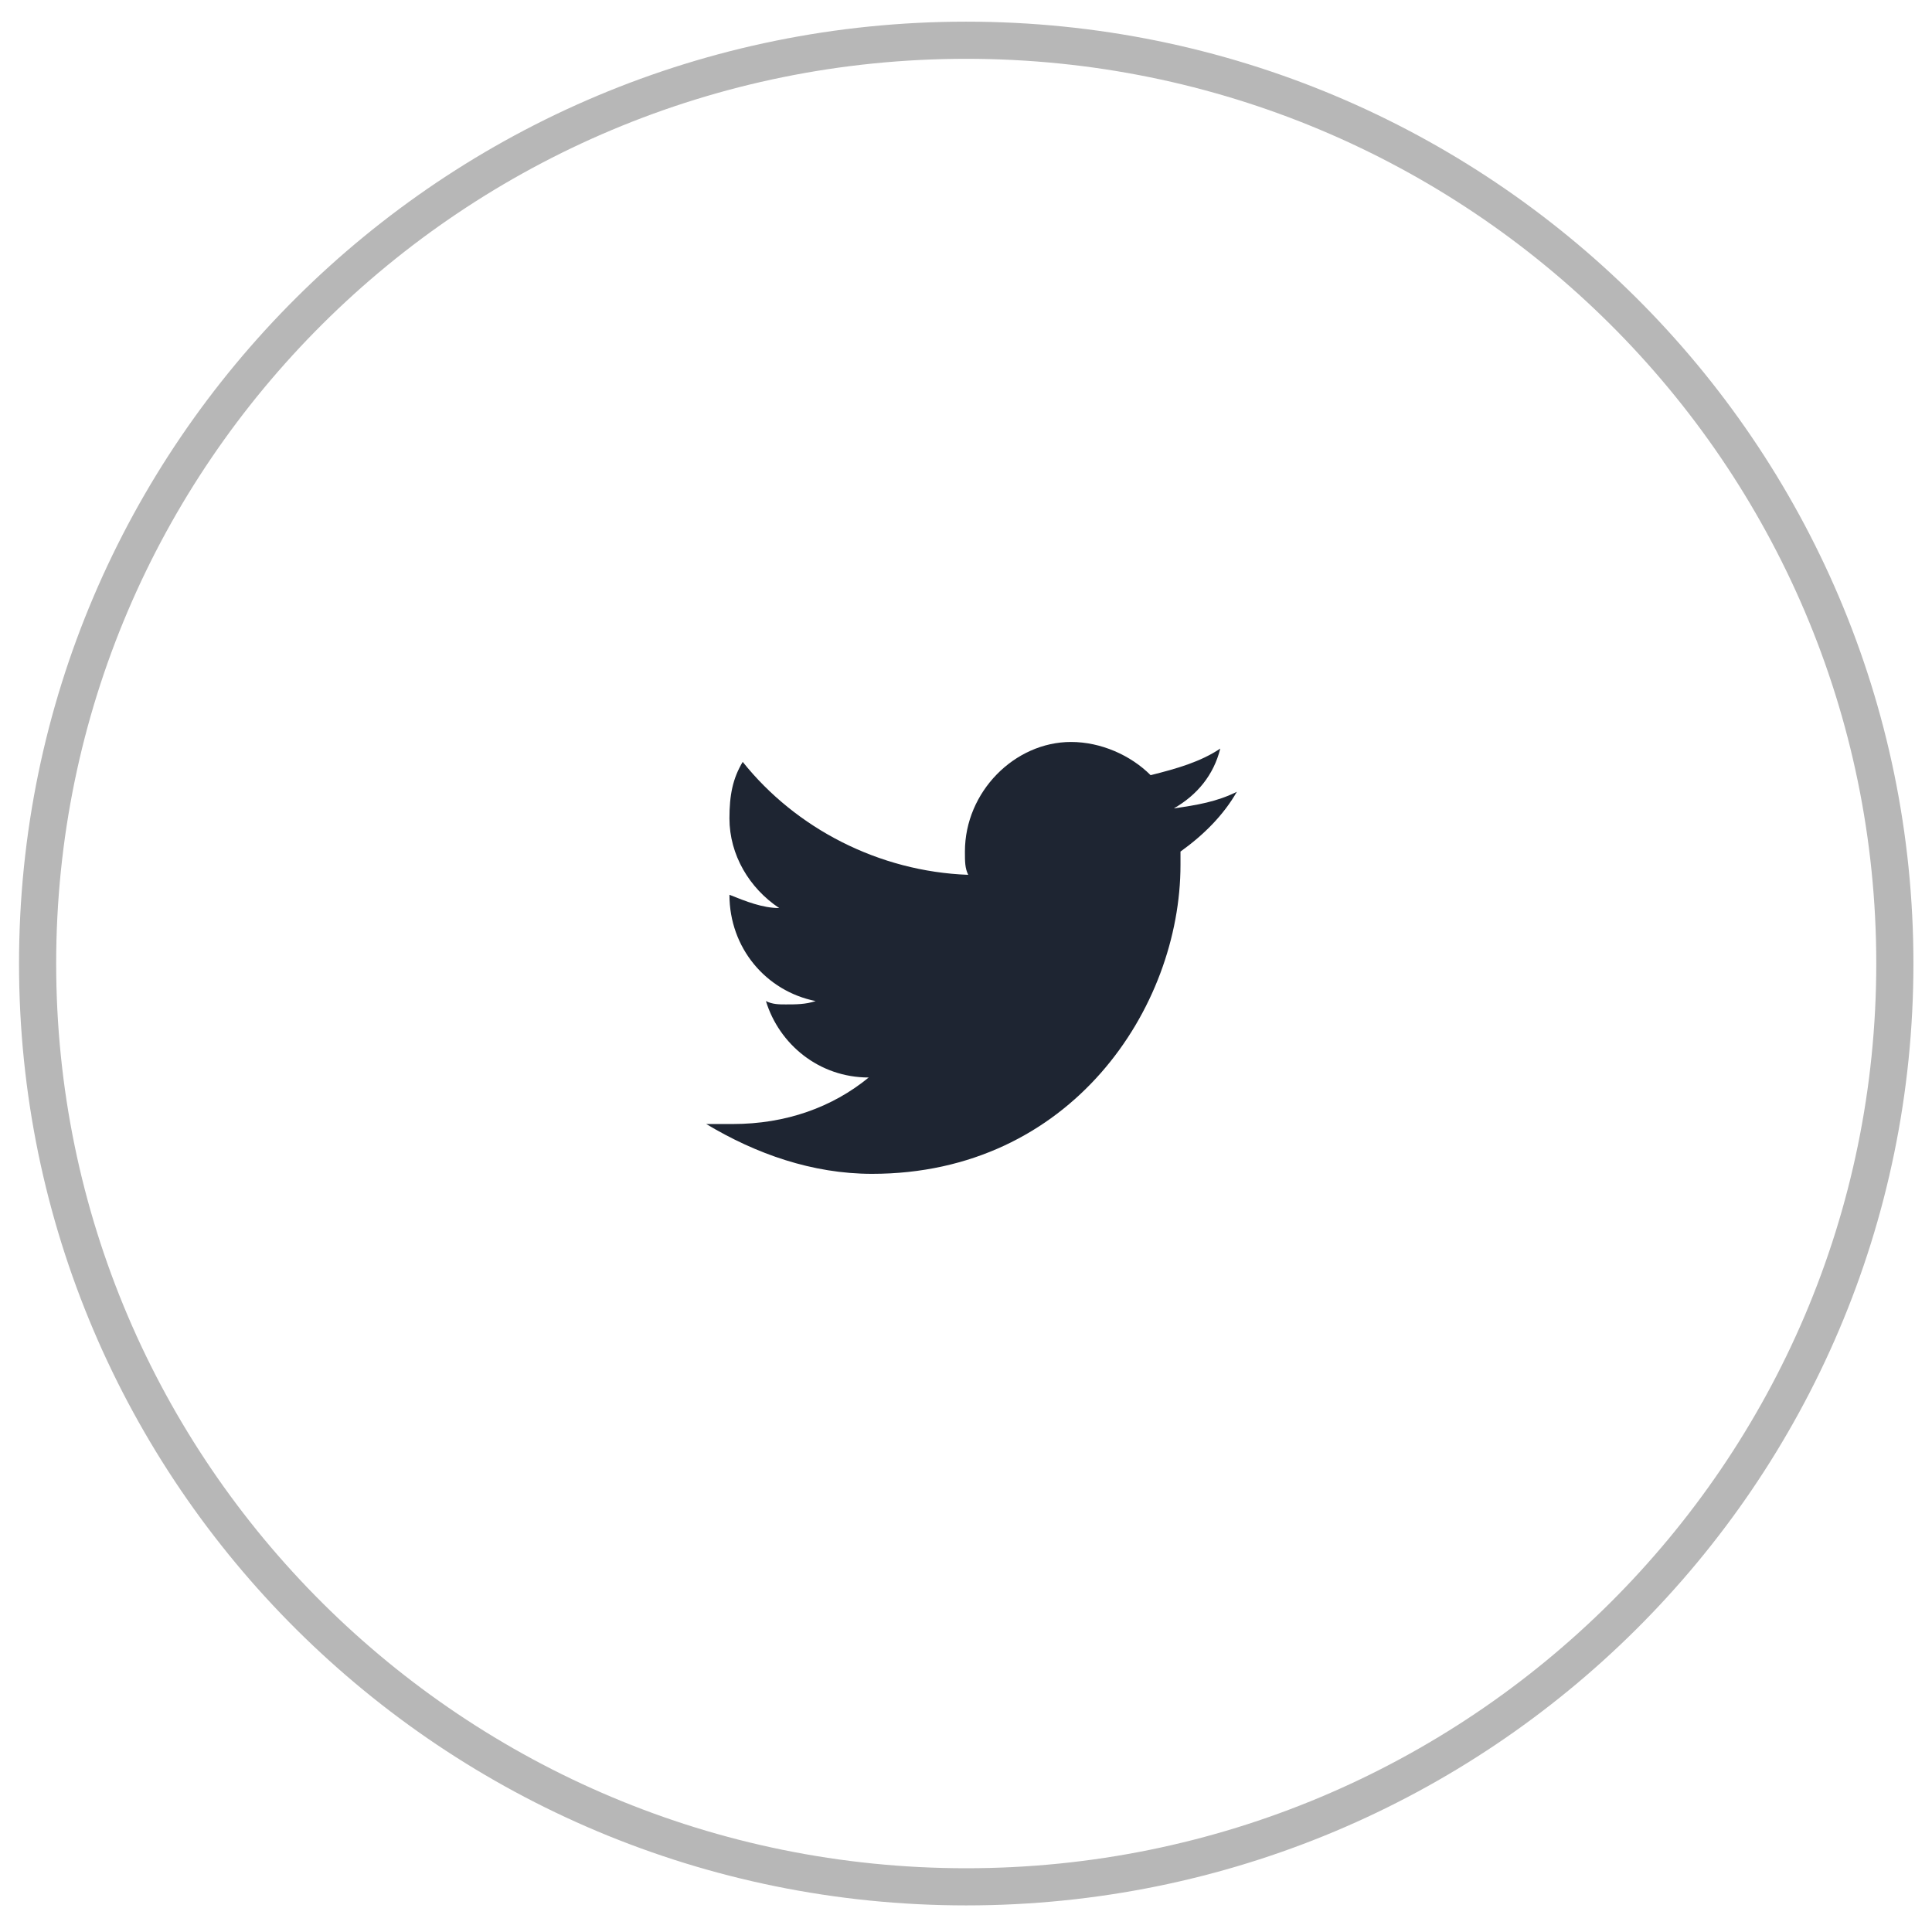
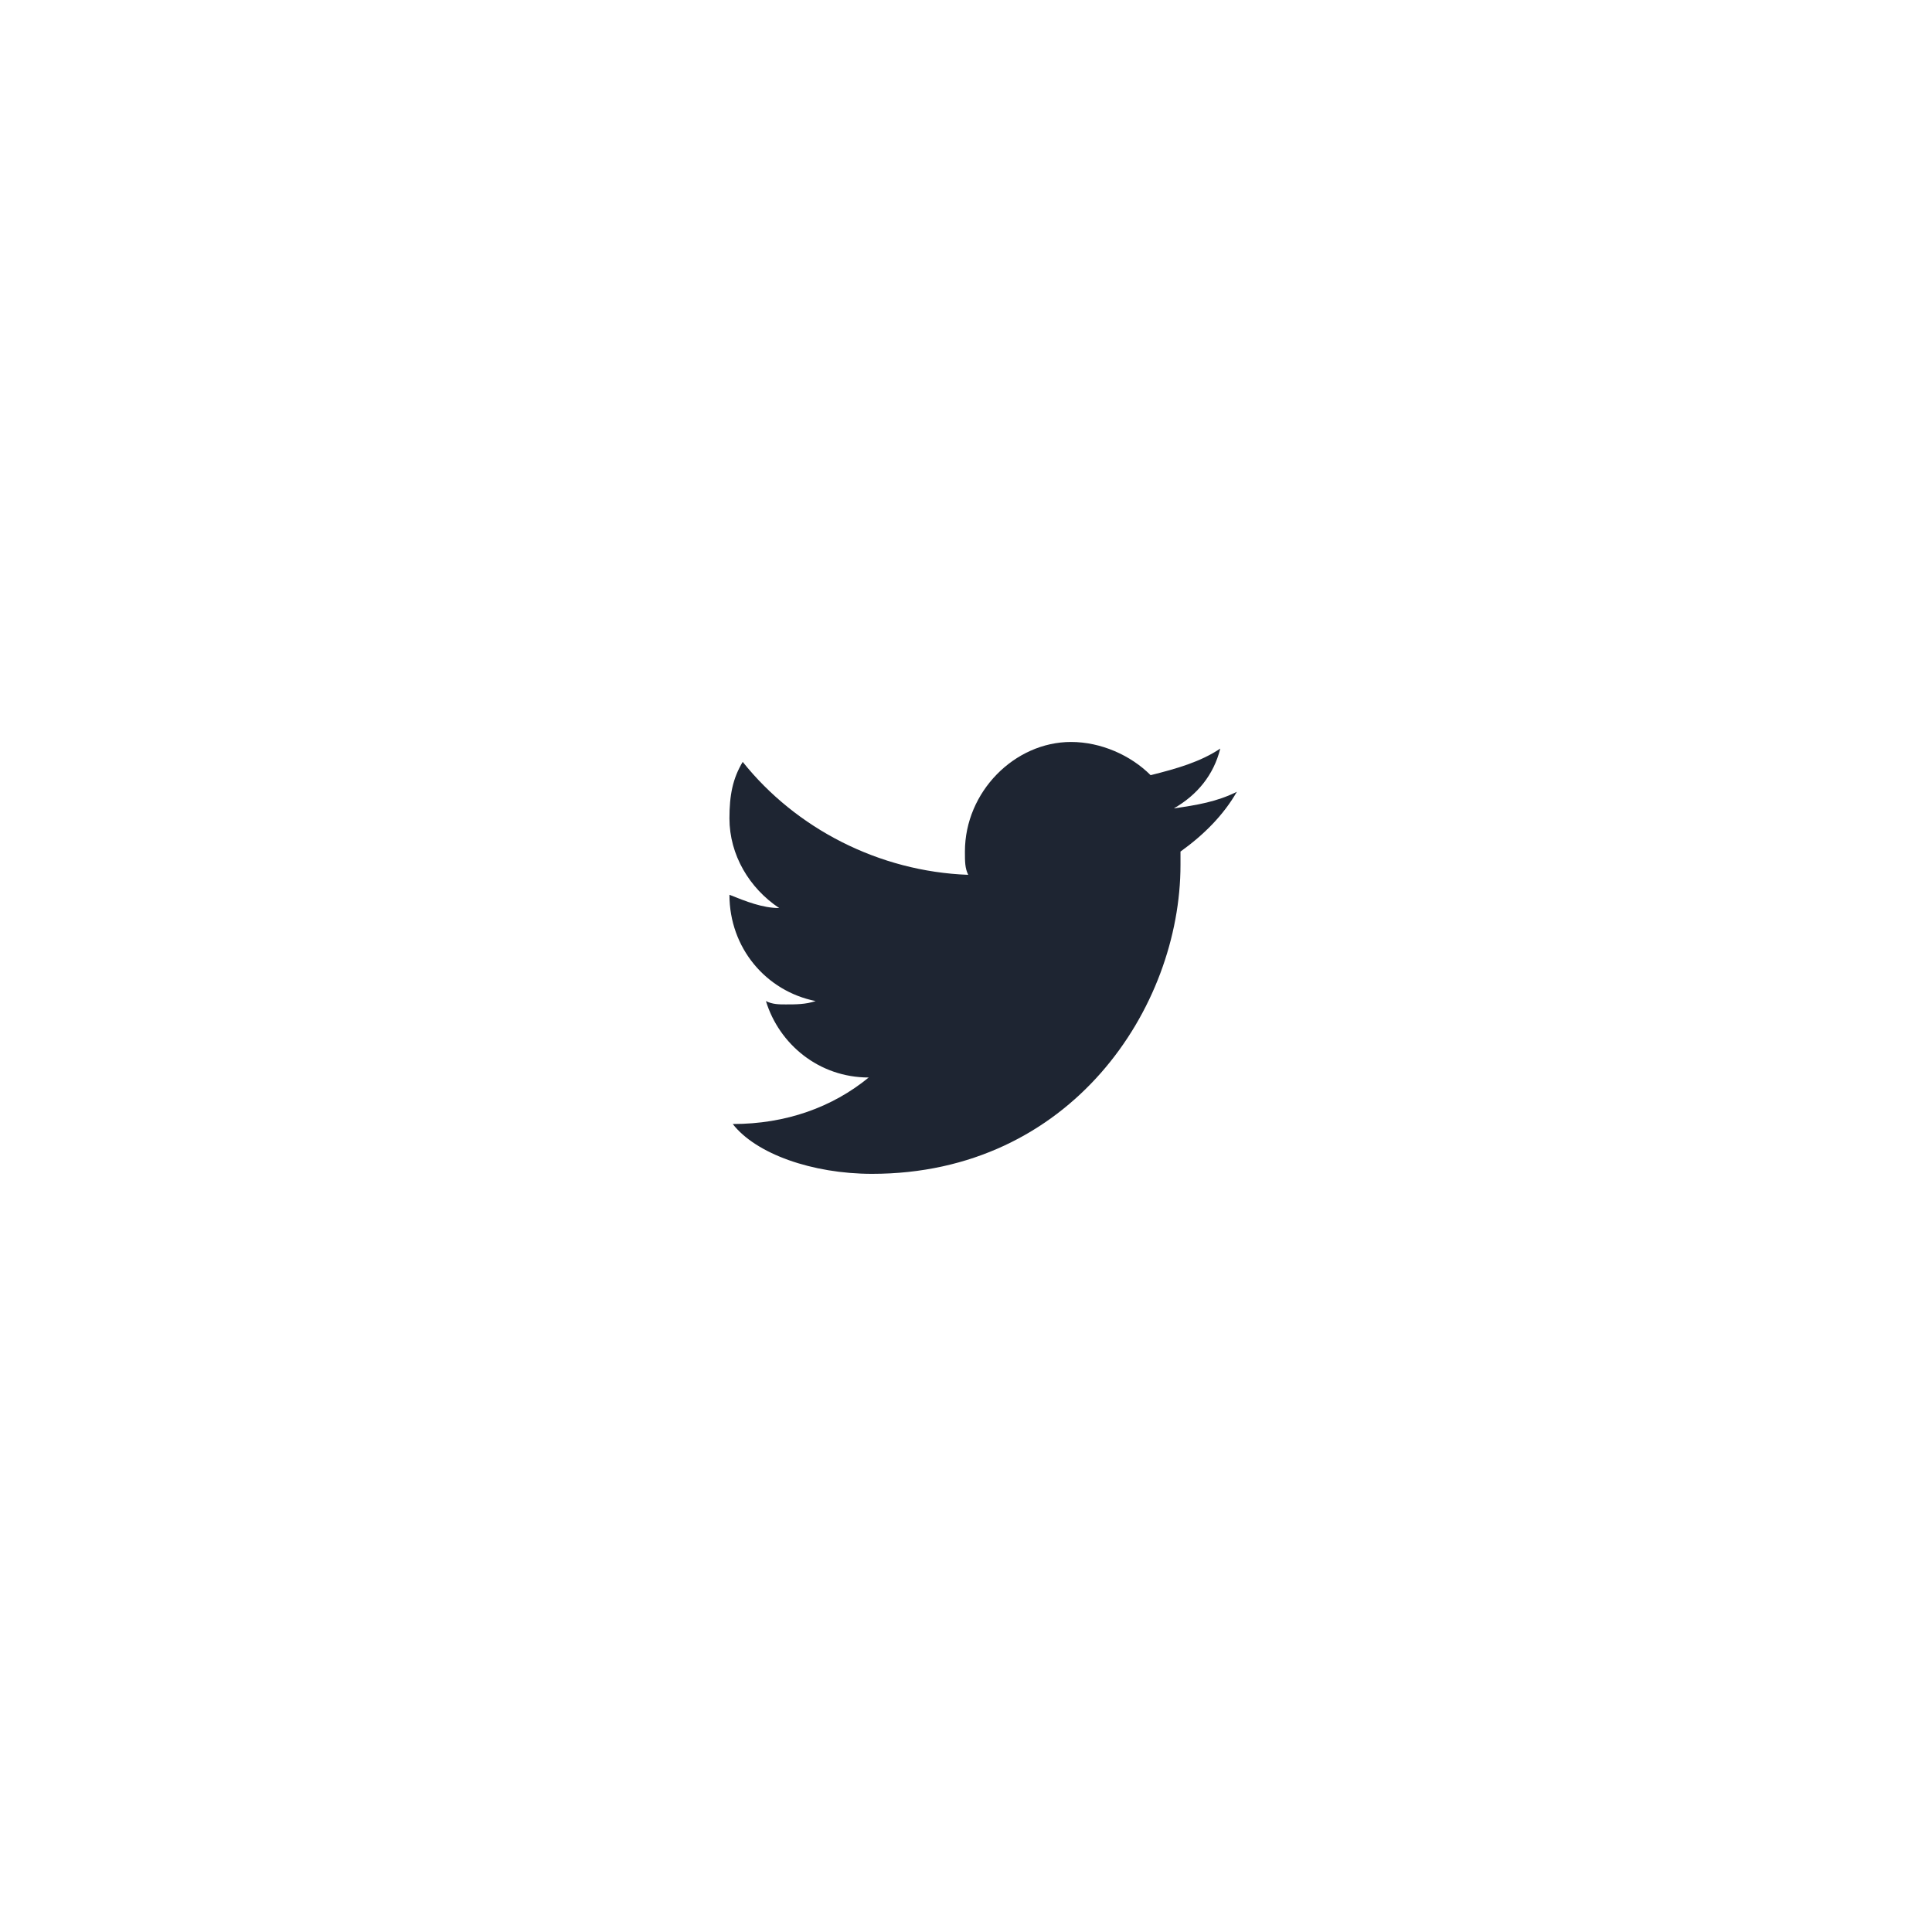
<svg xmlns="http://www.w3.org/2000/svg" width="52" height="52" viewBox="0 0 52 52" fill="none">
-   <path d="M26.006 50.784C39.81 50.784 51 39.658 51 25.933C51 12.209 39.81 1.083 26.006 1.083C12.202 1.083 1.012 12.209 1.012 25.933C1.012 39.658 12.202 50.784 26.006 50.784Z" stroke="#B7B7B7" />
-   <path d="M33.29 21.311C32.755 21.579 32.219 21.668 31.594 21.758C32.219 21.4 32.665 20.864 32.844 20.148C32.308 20.506 31.683 20.685 30.969 20.864C30.434 20.327 29.63 19.97 28.827 19.97C27.309 19.97 25.971 21.311 25.971 22.92C25.971 23.189 25.971 23.367 26.06 23.546C23.65 23.457 21.418 22.294 19.99 20.506C19.722 20.953 19.633 21.4 19.633 22.026C19.633 23.01 20.168 23.904 20.972 24.44C20.525 24.44 20.079 24.262 19.633 24.083C19.633 25.513 20.615 26.676 21.954 26.944C21.686 27.034 21.418 27.034 21.15 27.034C20.972 27.034 20.793 27.034 20.615 26.944C20.972 28.107 22.043 29.001 23.382 29.001C22.4 29.805 21.15 30.253 19.722 30.253C19.454 30.253 19.276 30.253 19.008 30.253C20.347 31.057 21.864 31.594 23.471 31.594C28.827 31.594 31.773 27.123 31.773 23.278C31.773 23.189 31.773 23.01 31.773 22.92C32.398 22.473 32.933 21.937 33.29 21.311Z" fill="#1E2532" />
+   <path d="M33.29 21.311C32.755 21.579 32.219 21.668 31.594 21.758C32.219 21.4 32.665 20.864 32.844 20.148C32.308 20.506 31.683 20.685 30.969 20.864C30.434 20.327 29.63 19.97 28.827 19.97C27.309 19.97 25.971 21.311 25.971 22.92C25.971 23.189 25.971 23.367 26.06 23.546C23.65 23.457 21.418 22.294 19.99 20.506C19.722 20.953 19.633 21.4 19.633 22.026C19.633 23.01 20.168 23.904 20.972 24.44C20.525 24.44 20.079 24.262 19.633 24.083C19.633 25.513 20.615 26.676 21.954 26.944C21.686 27.034 21.418 27.034 21.15 27.034C20.972 27.034 20.793 27.034 20.615 26.944C20.972 28.107 22.043 29.001 23.382 29.001C22.4 29.805 21.15 30.253 19.722 30.253C20.347 31.057 21.864 31.594 23.471 31.594C28.827 31.594 31.773 27.123 31.773 23.278C31.773 23.189 31.773 23.01 31.773 22.92C32.398 22.473 32.933 21.937 33.29 21.311Z" fill="#1E2532" />
</svg>